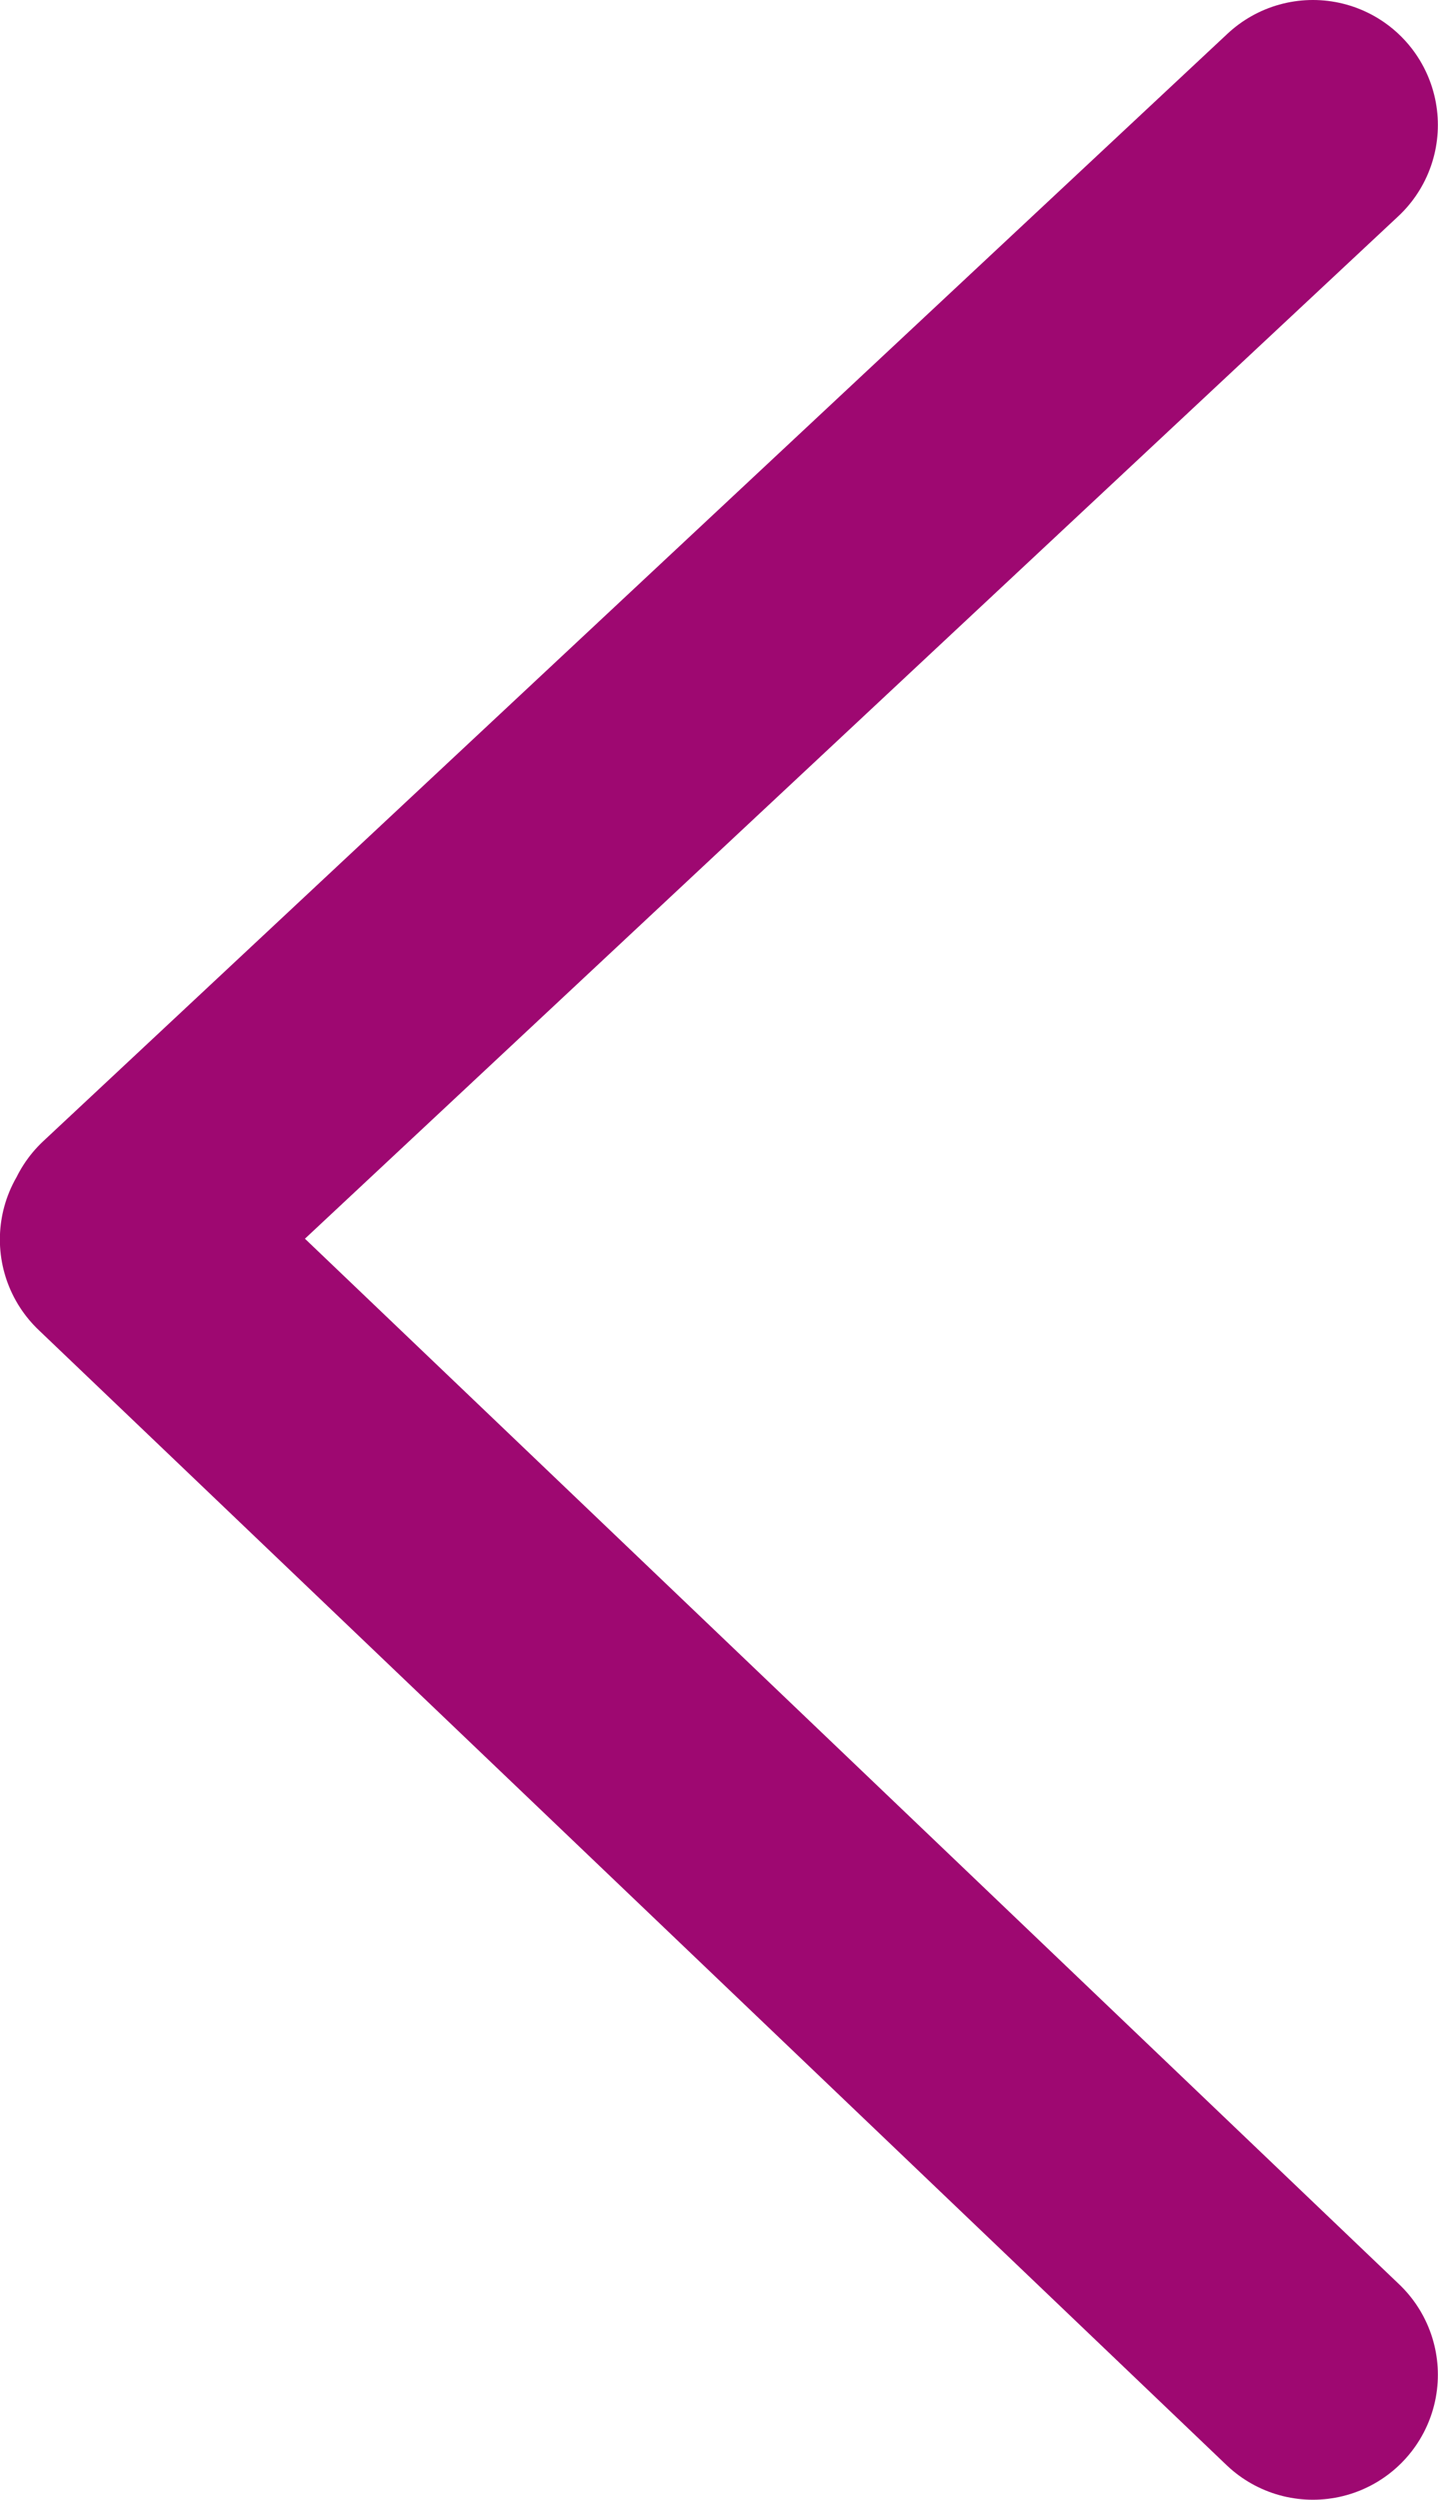
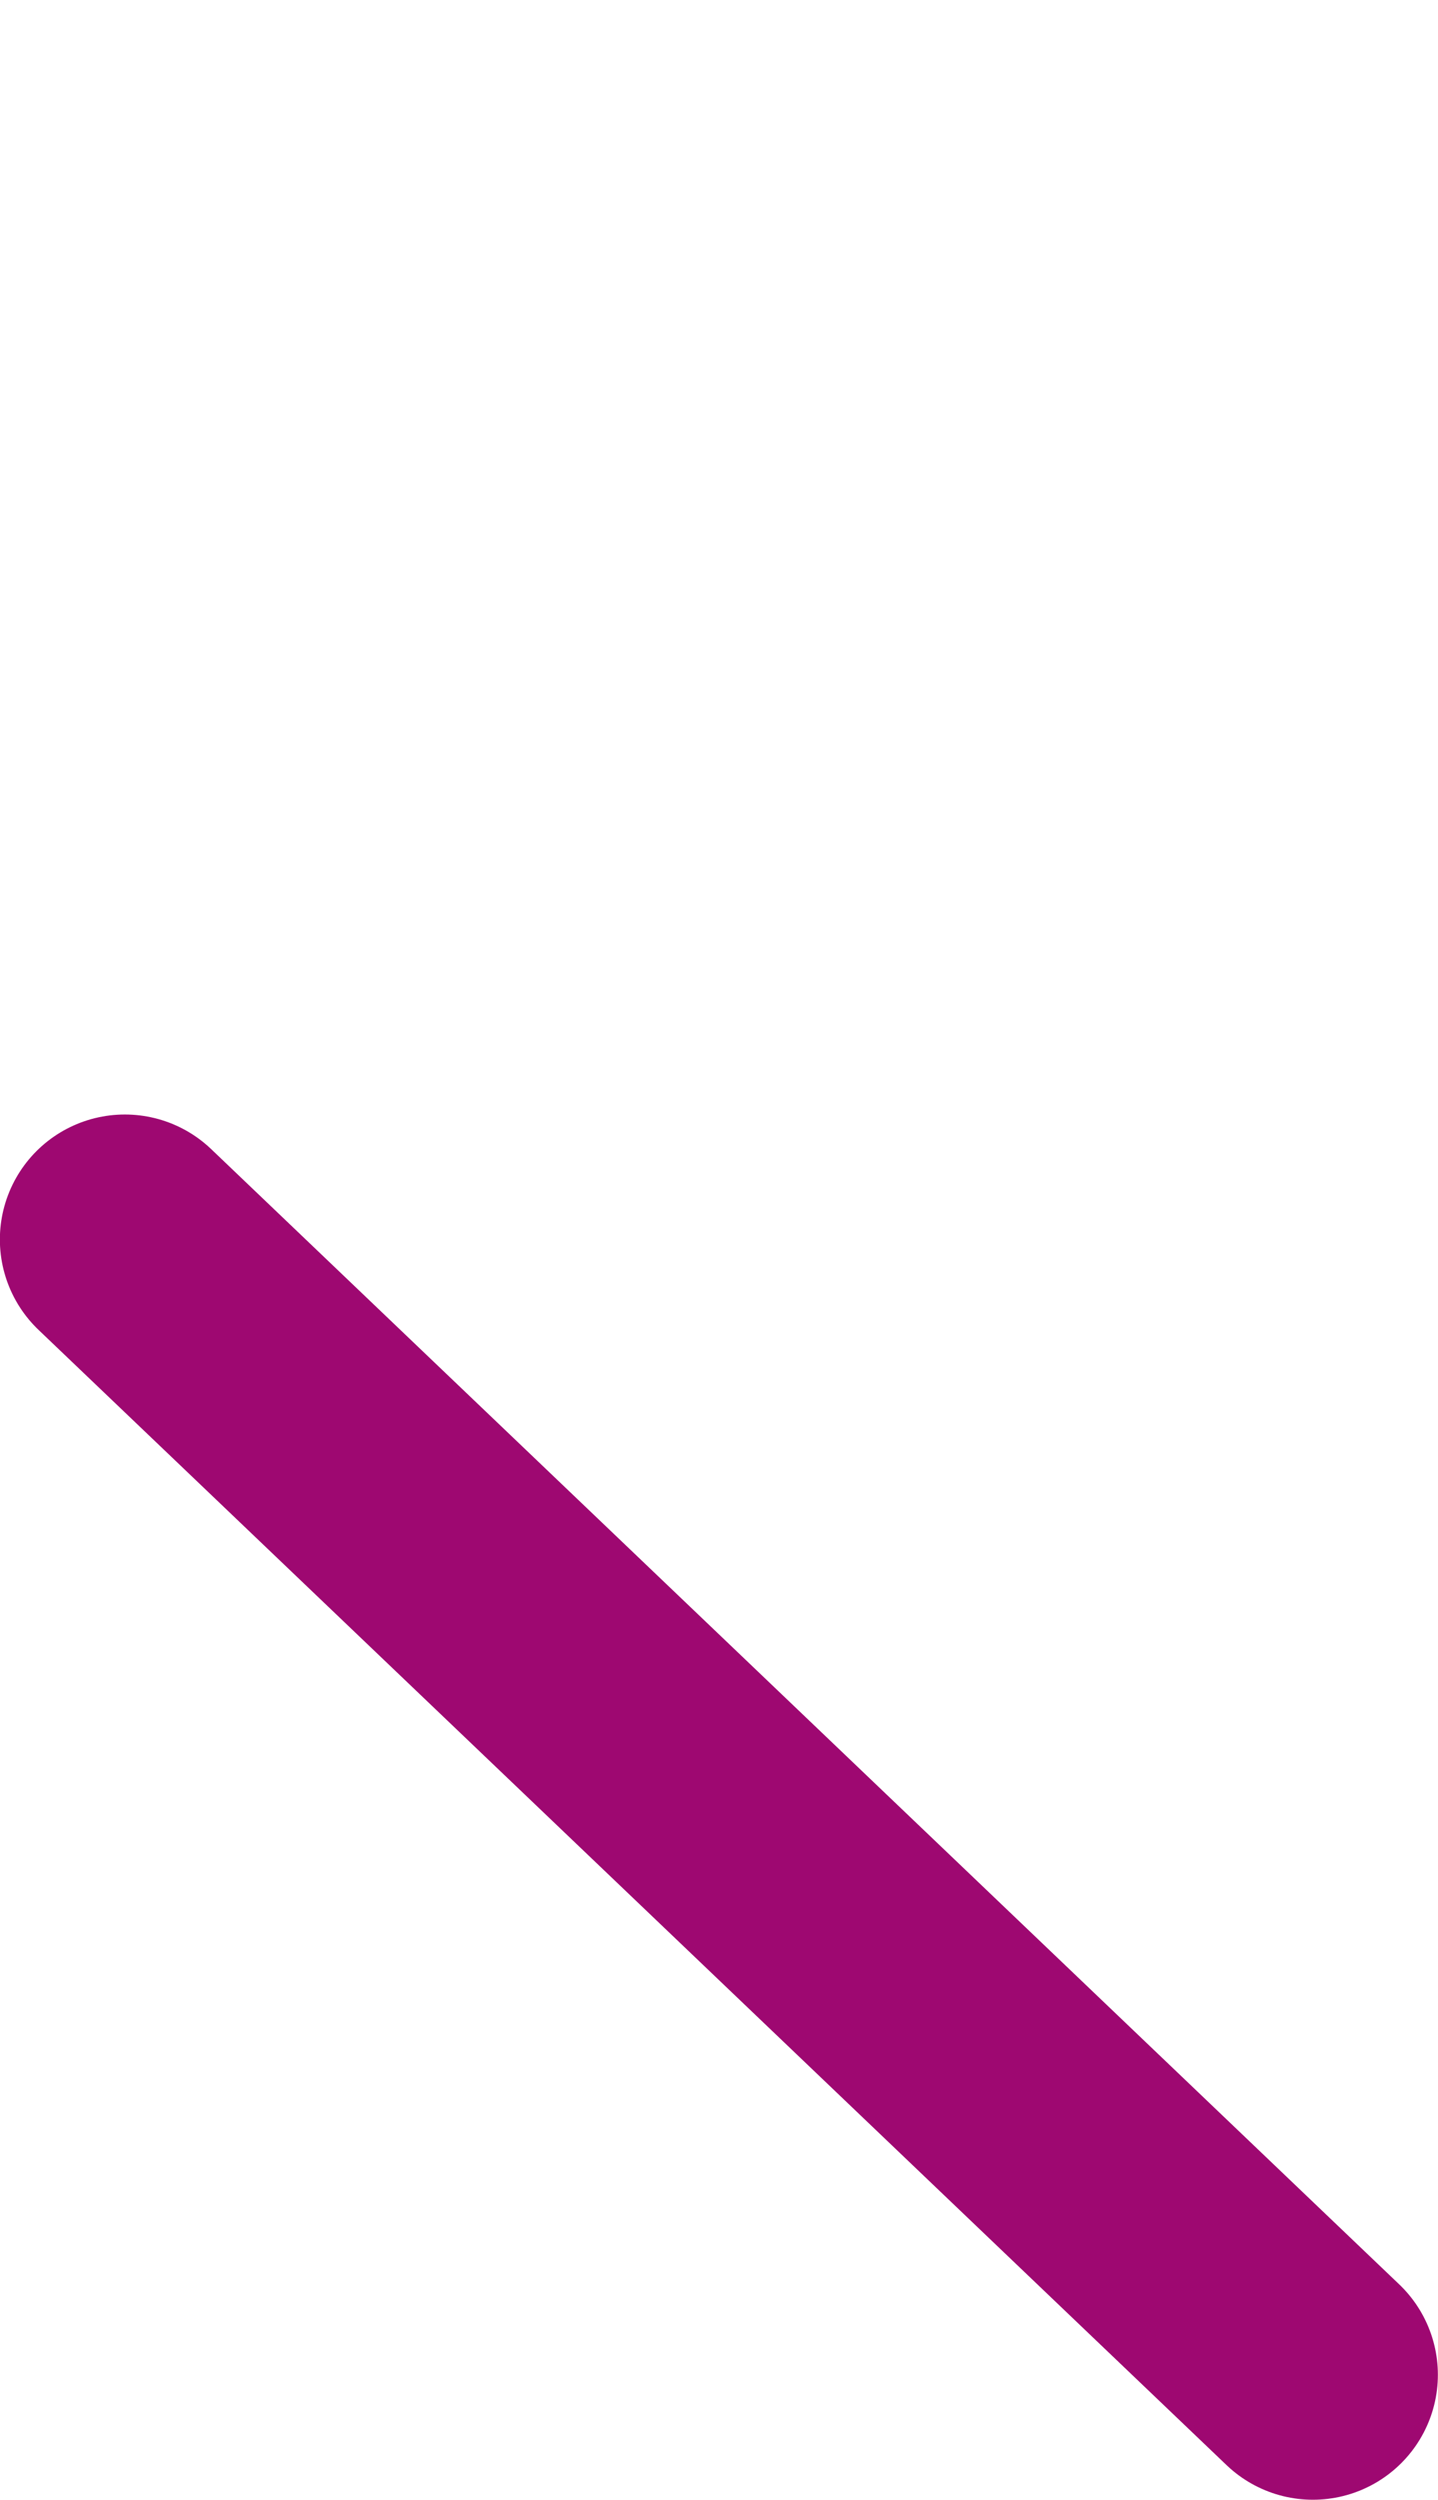
<svg xmlns="http://www.w3.org/2000/svg" height="20" viewBox="0 0 11.506 20" width="11.506">
-   <path d="m-1976-7594.083 9.506 9.083zm9.506-8.917-9.476 8.861z" fill="none" stroke="#9e0871" stroke-linecap="round" stroke-linejoin="round" stroke-width="2" transform="translate(1976.999 7604)" />
+   <path d="m-1976-7594.083 9.506 9.083zz" fill="none" stroke="#9e0871" stroke-linecap="round" stroke-linejoin="round" stroke-width="2" transform="translate(1976.999 7604)" />
</svg>